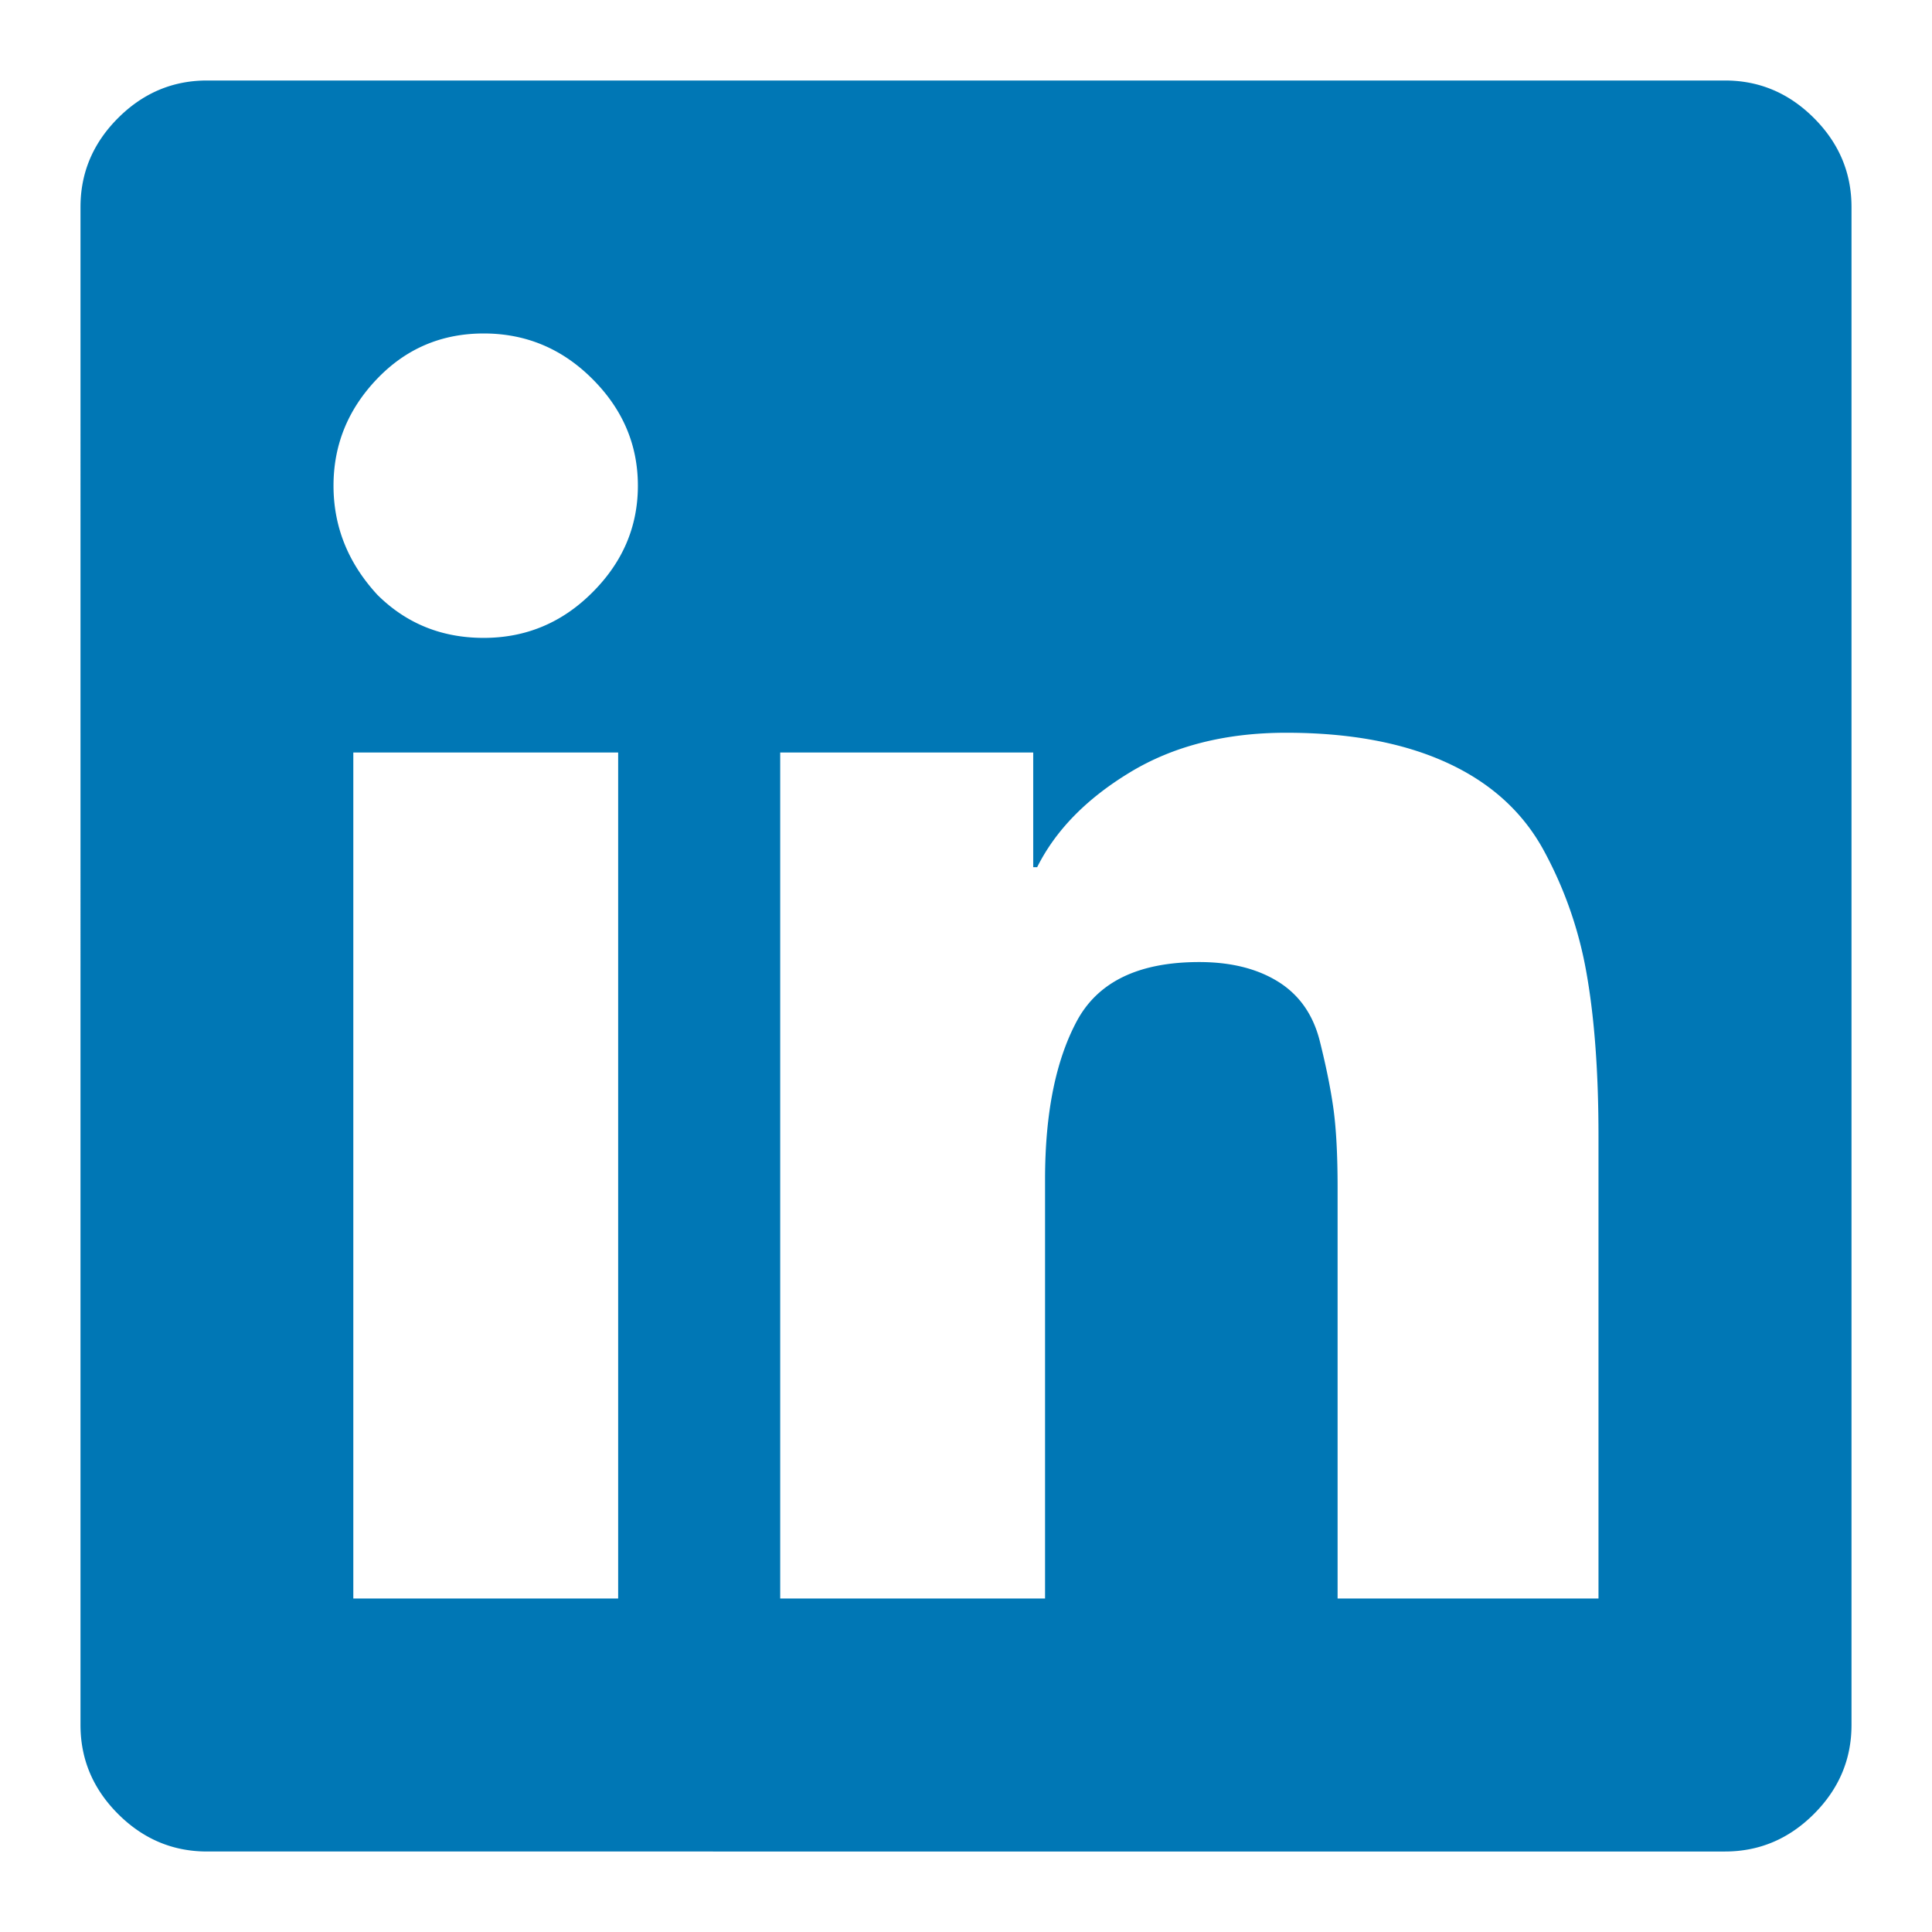
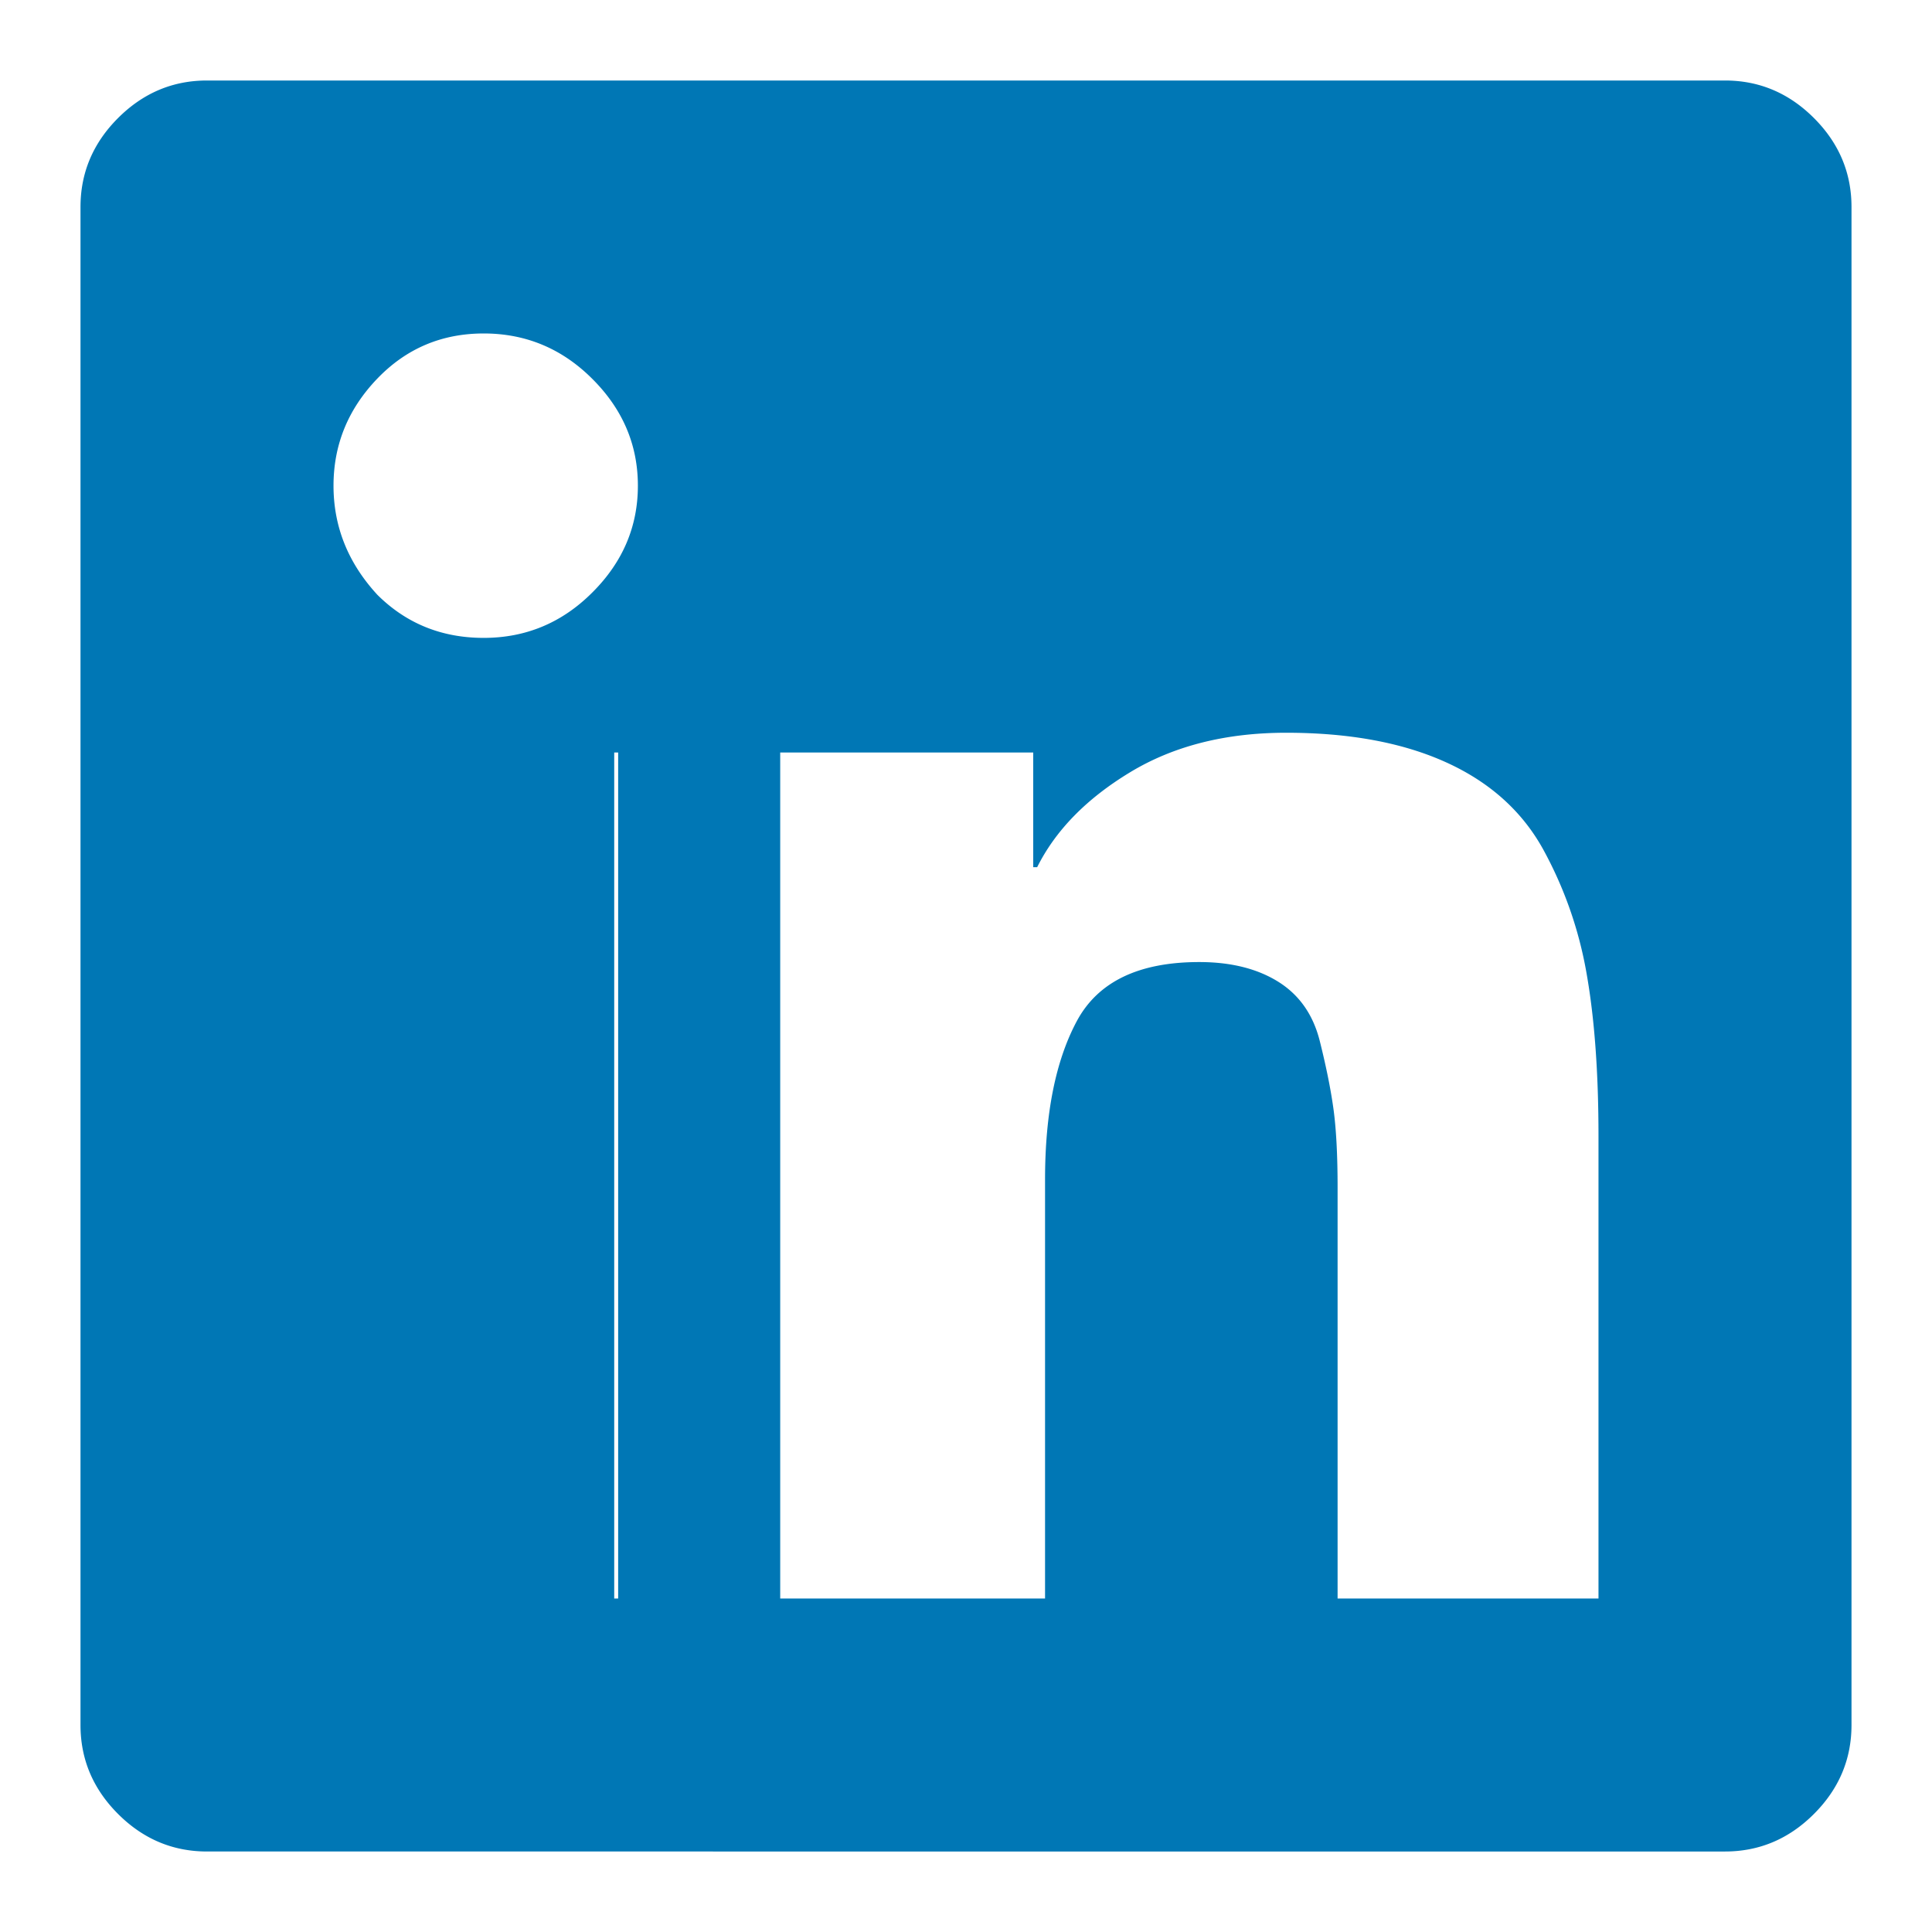
<svg xmlns="http://www.w3.org/2000/svg" width="48" height="48">
  <g fill="none" fill-rule="evenodd">
-     <path d="M0 0h48v48H0z" />
-     <path fill="#0077b5" d="M42.857 2c.851 0 1.588.311 2.21.933.622.622.933 1.359.933 2.21v37.714c0 .851-.311 1.588-.933 2.21-.622.622-1.359.933-2.21.933H5.143c-.851 0-1.588-.311-2.21-.933-.622-.622-.933-1.359-.933-2.21V5.143c0-.851.311-1.588.933-2.21C3.555 2.311 4.292 2 5.143 2h37.714zM15.26 39.714h.098V18.696h-6.58v21.018h6.482zM9.366 14.768c.72.72 1.604 1.08 2.652 1.08 1.047 0 1.948-.376 2.7-1.13.754-.752 1.13-1.636 1.13-2.651s-.376-1.899-1.13-2.652c-.752-.753-1.653-1.13-2.7-1.13-1.048 0-1.932.377-2.652 1.13-.72.753-1.08 1.637-1.08 2.652 0 1.015.36 1.915 1.08 2.7zm30.348 24.946v-11.49c0-1.572-.098-2.914-.294-4.028a9.954 9.954 0 00-1.08-3.093c-.525-.95-1.327-1.67-2.407-2.161-1.08-.491-2.406-.737-3.978-.737-1.506 0-2.799.328-3.88.983-1.08.654-1.849 1.44-2.307 2.357h-.098v-2.849h-6.286v21.018h6.58v-10.41c0-1.637.262-2.947.786-3.929.524-.982 1.539-1.473 3.045-1.473.785 0 1.44.163 1.964.49.524.328.867.82 1.031 1.474.164.655.278 1.228.344 1.719.065.49.098 1.13.098 1.915v10.214h6.482z" />
+     <path fill="#0077b5" d="M42.857 2c.851 0 1.588.311 2.21.933.622.622.933 1.359.933 2.21v37.714c0 .851-.311 1.588-.933 2.21-.622.622-1.359.933-2.21.933H5.143c-.851 0-1.588-.311-2.21-.933-.622-.622-.933-1.359-.933-2.21V5.143c0-.851.311-1.588.933-2.21C3.555 2.311 4.292 2 5.143 2h37.714zM15.26 39.714h.098V18.696h-6.58h6.482zM9.366 14.768c.72.72 1.604 1.08 2.652 1.08 1.047 0 1.948-.376 2.7-1.13.754-.752 1.13-1.636 1.13-2.651s-.376-1.899-1.13-2.652c-.752-.753-1.653-1.13-2.7-1.13-1.048 0-1.932.377-2.652 1.13-.72.753-1.08 1.637-1.08 2.652 0 1.015.36 1.915 1.08 2.7zm30.348 24.946v-11.49c0-1.572-.098-2.914-.294-4.028a9.954 9.954 0 00-1.08-3.093c-.525-.95-1.327-1.67-2.407-2.161-1.08-.491-2.406-.737-3.978-.737-1.506 0-2.799.328-3.88.983-1.08.654-1.849 1.44-2.307 2.357h-.098v-2.849h-6.286v21.018h6.58v-10.41c0-1.637.262-2.947.786-3.929.524-.982 1.539-1.473 3.045-1.473.785 0 1.44.163 1.964.49.524.328.867.82 1.031 1.474.164.655.278 1.228.344 1.719.065.49.098 1.13.098 1.915v10.214h6.482z" />
  </g>
</svg>